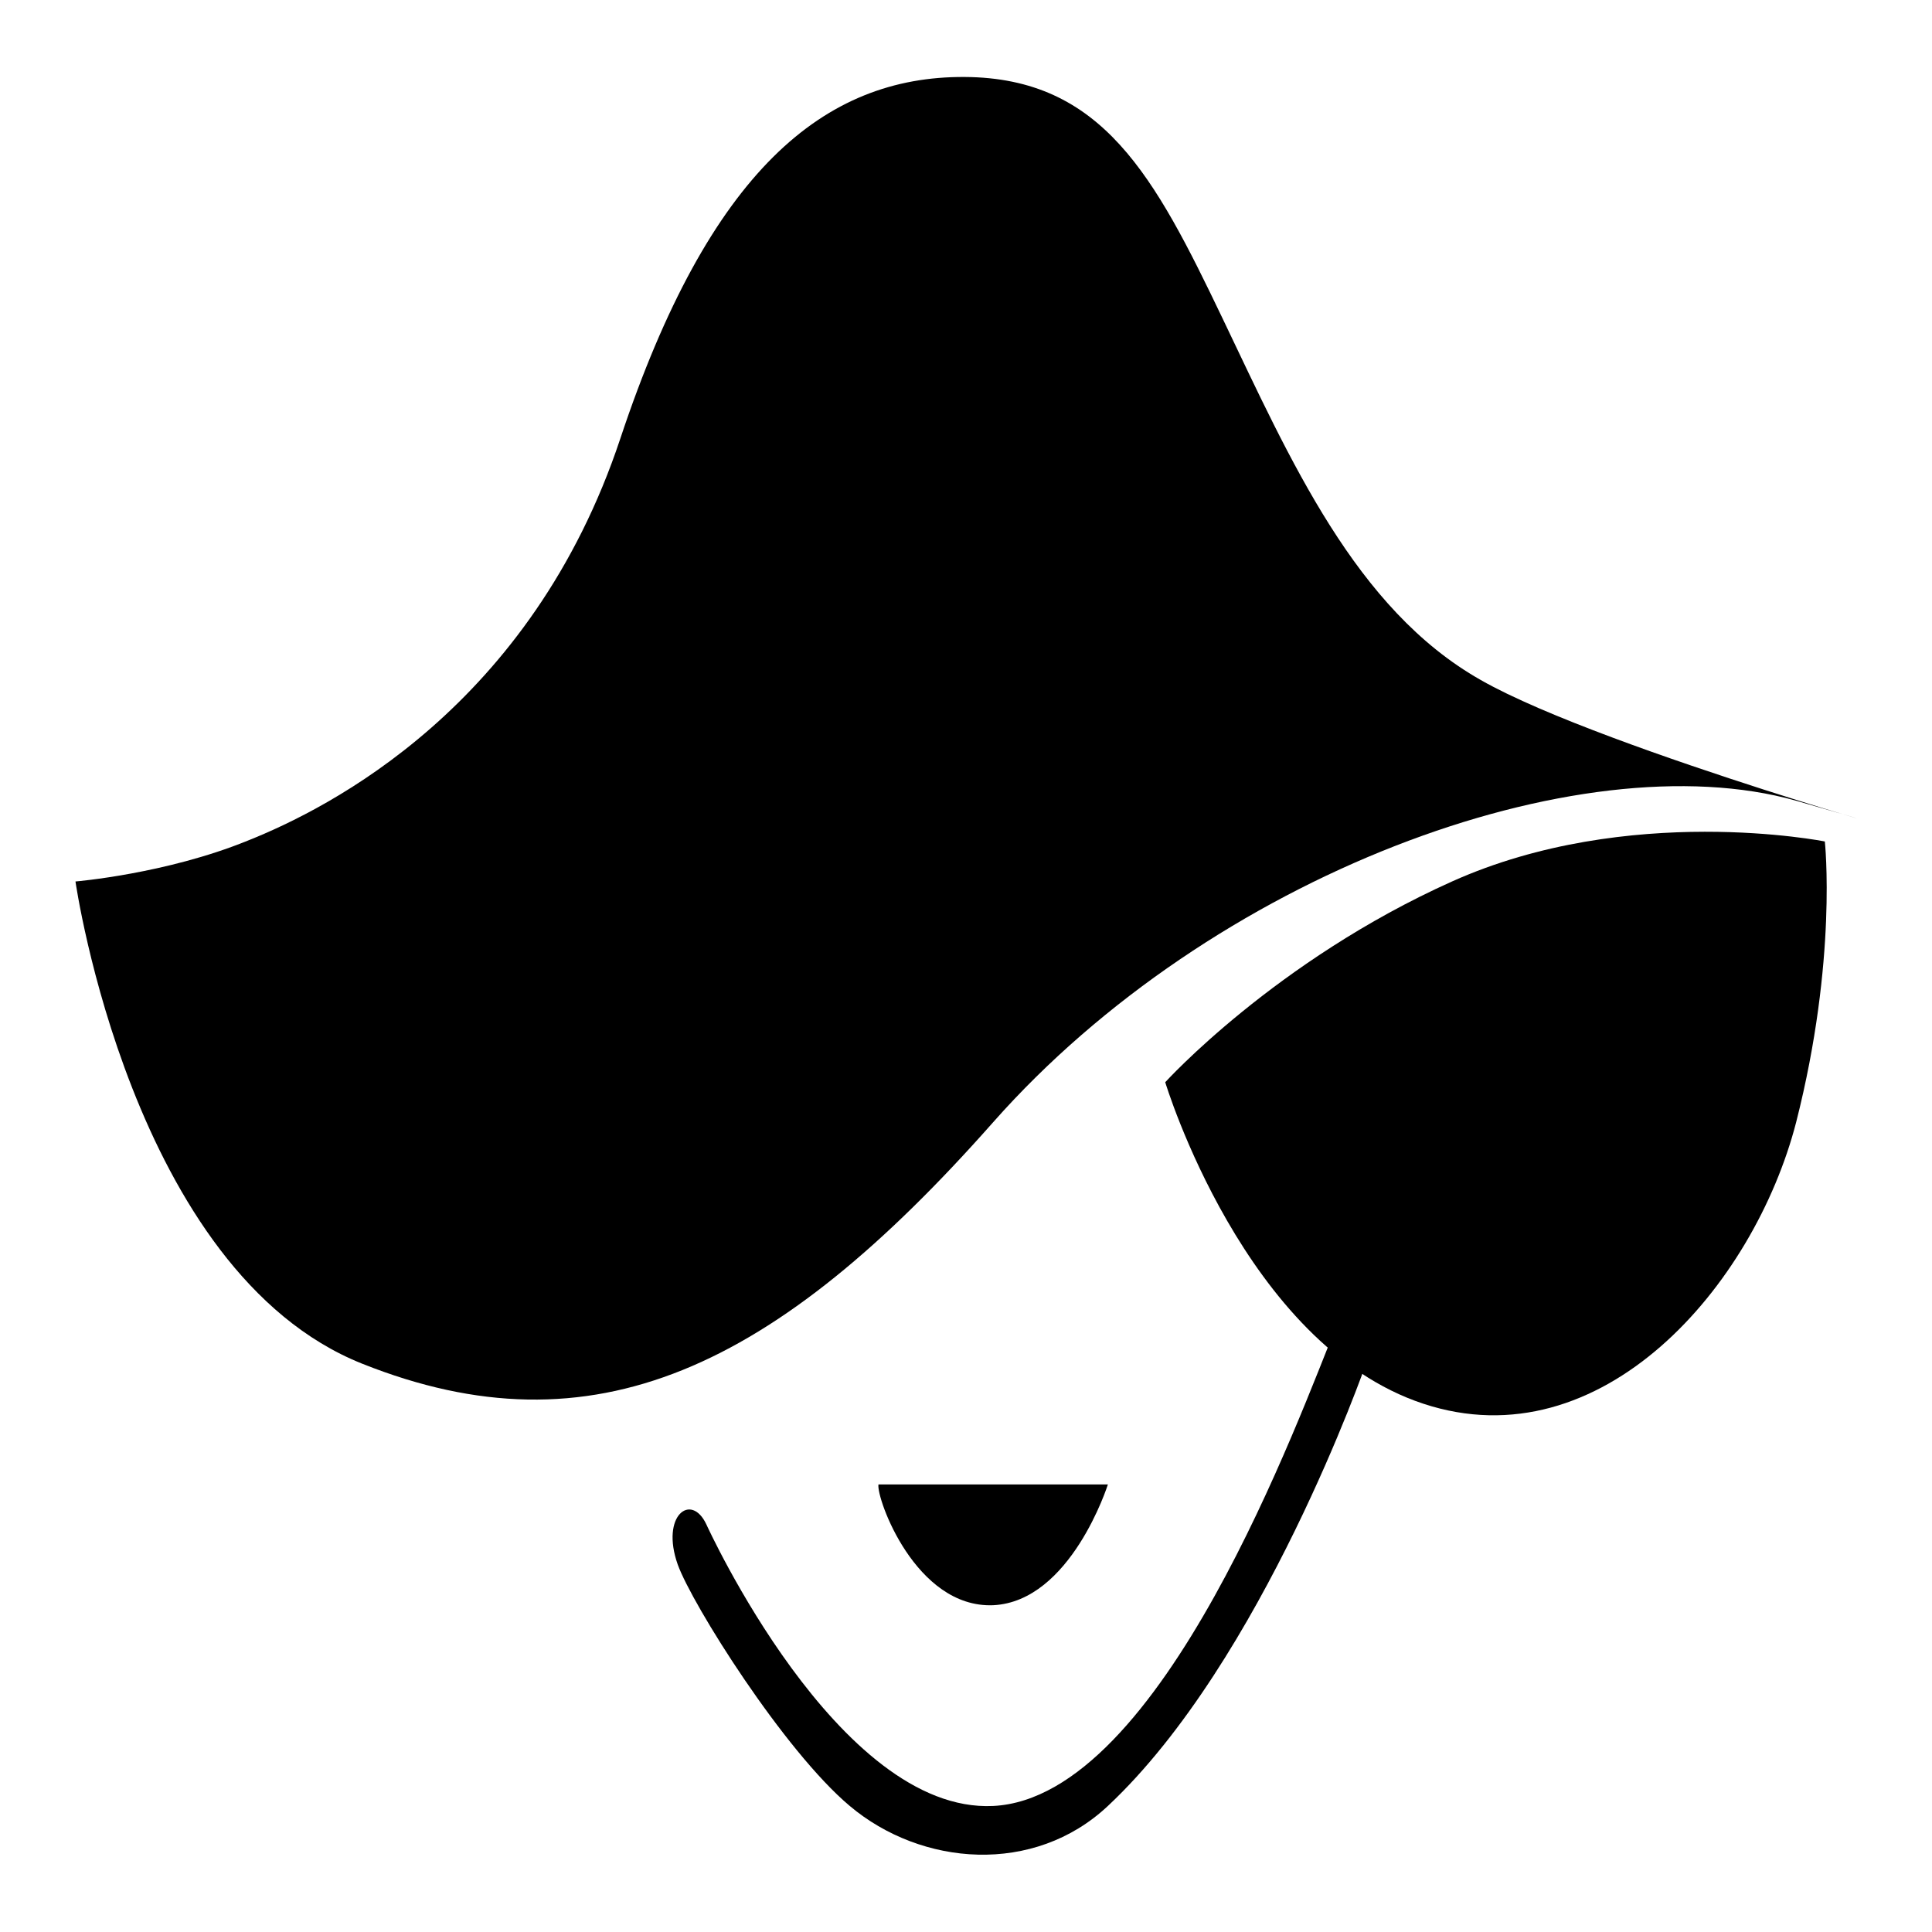
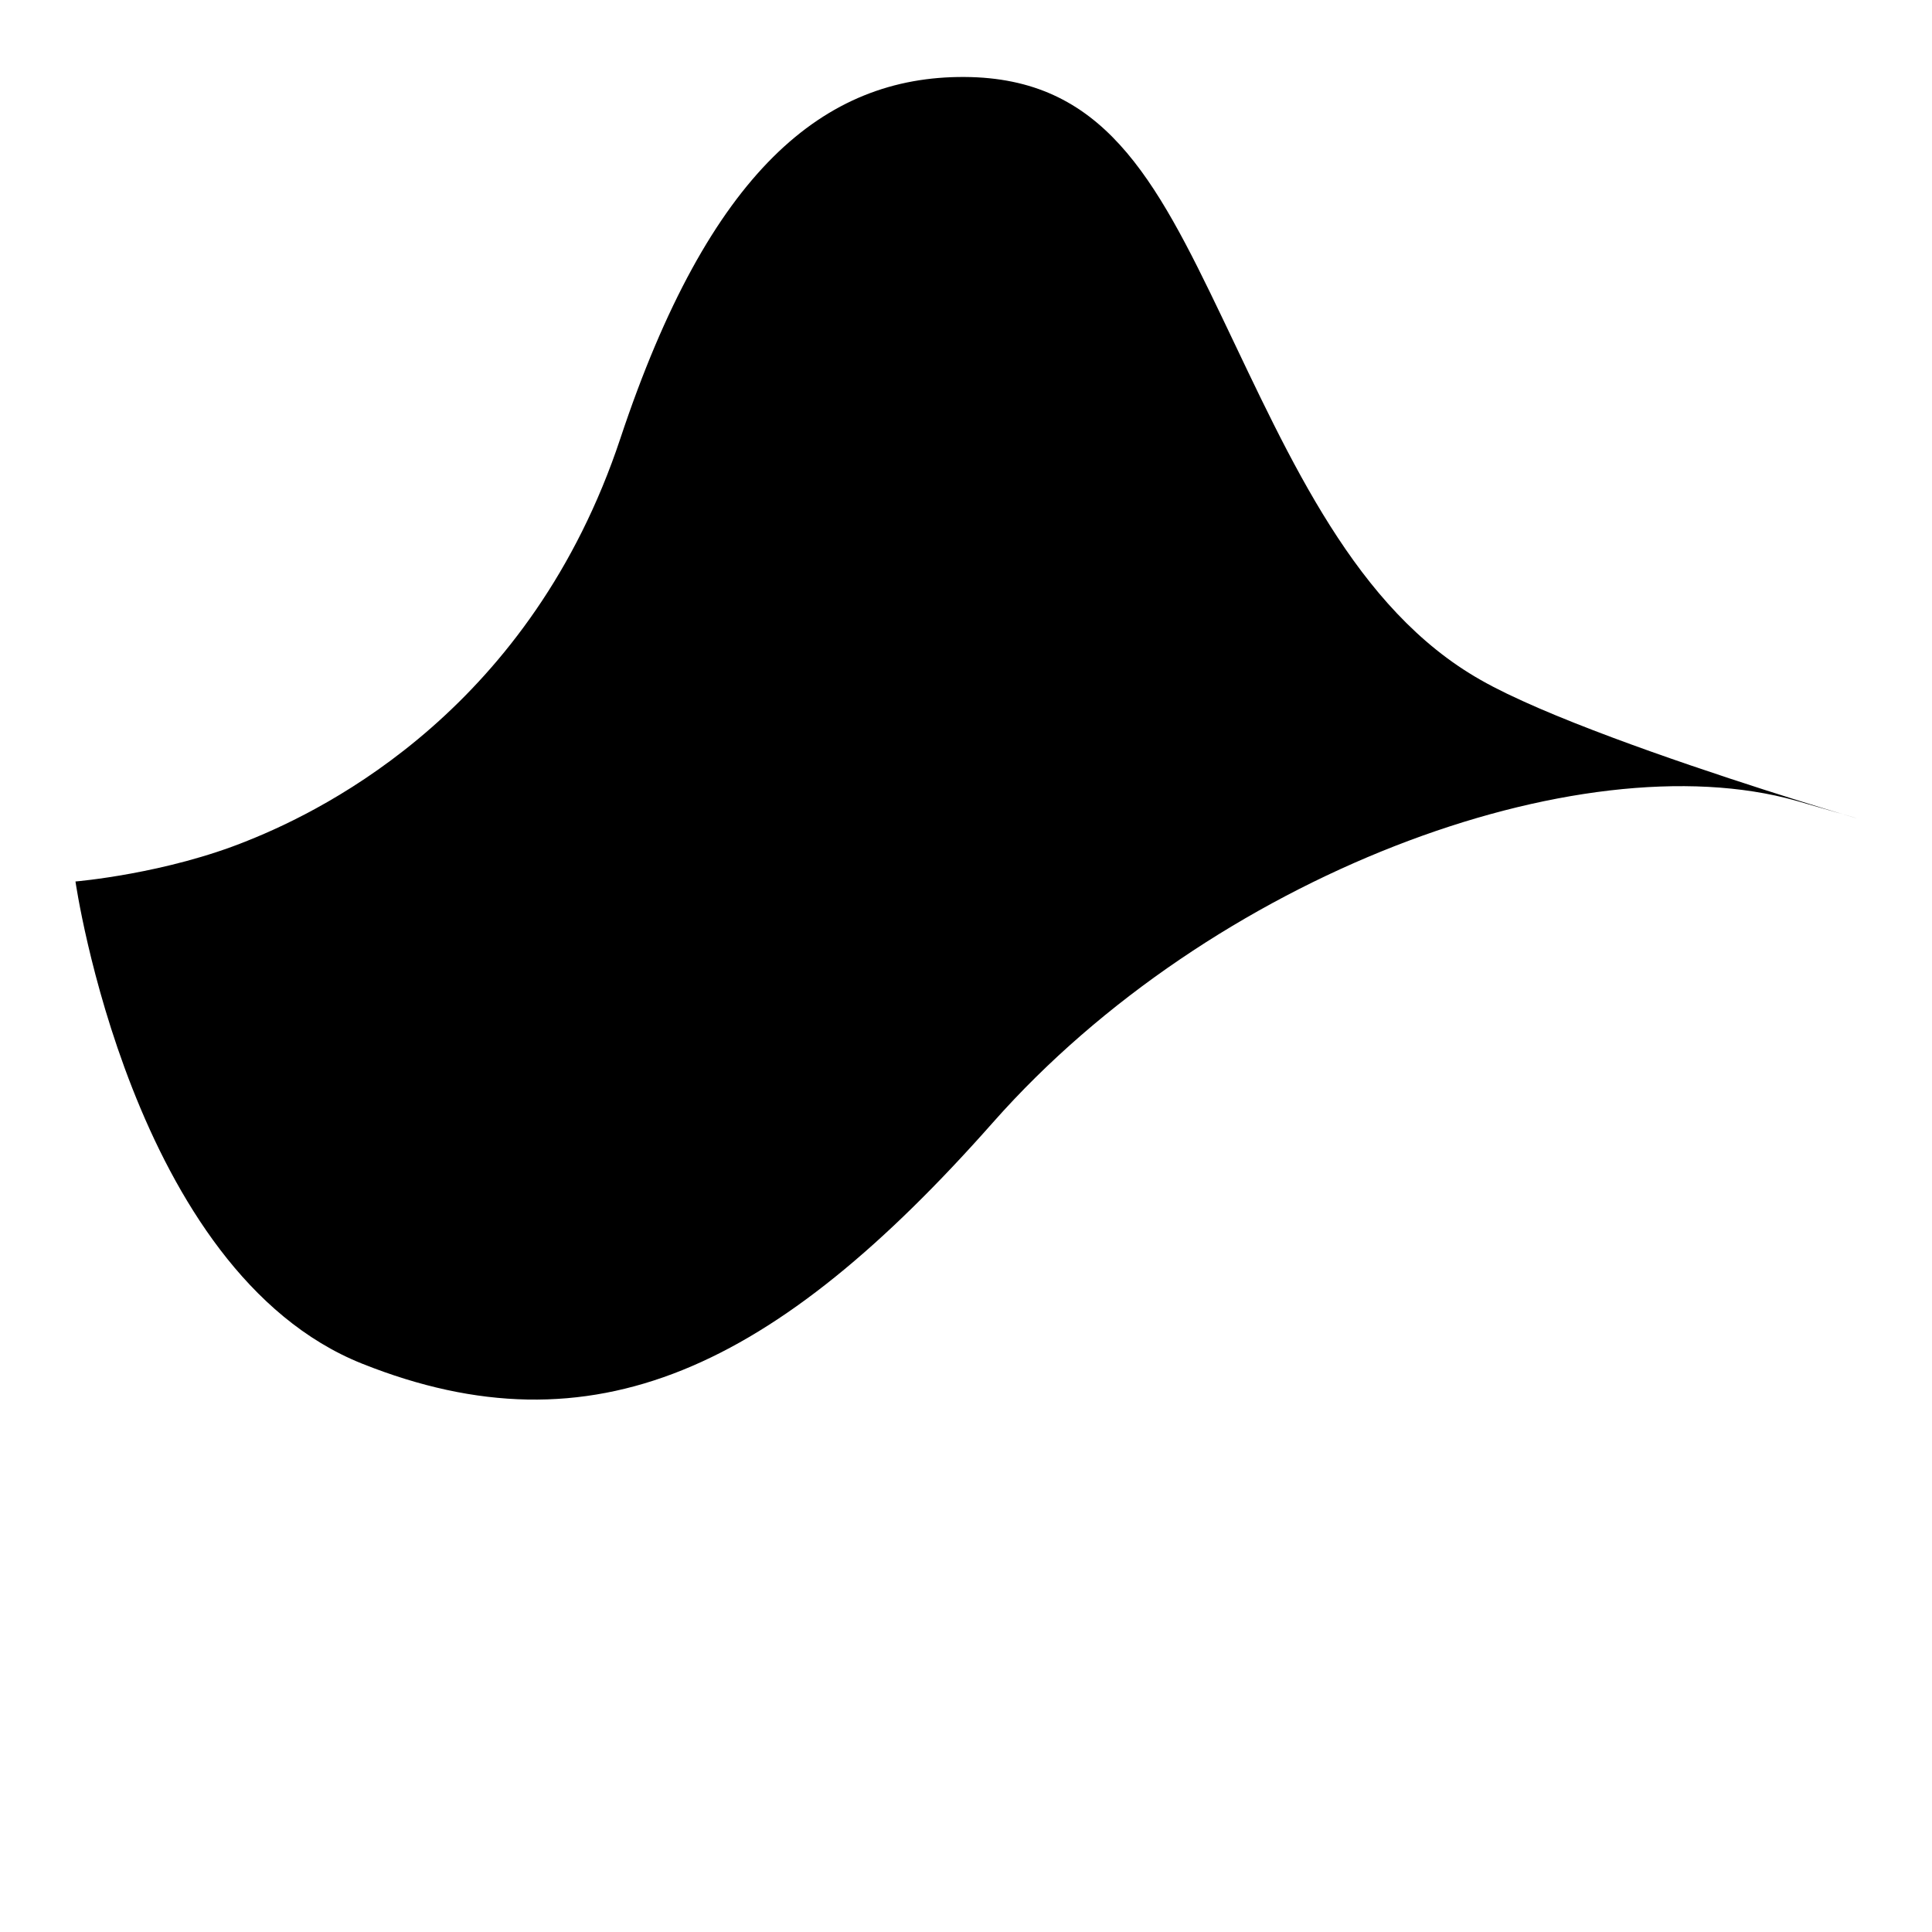
<svg xmlns="http://www.w3.org/2000/svg" version="1.1" x="0px" y="0px" viewBox="0 0 256 256" enable-background="new 0 0 256 256" xml:space="preserve">
  <g>
    <g>
      <path fill="#000000" d="M196.2,90.1C179.6,80.7,171,61,162,42.2c-9-18.8-15.9-31.9-34.2-32c-18.6-0.1-33.8,12.4-45.6,47.9c-11.8,35.5-38.6,49-49.4,53.3C22,115.8,10,116.8,10,116.8s7.4,51.7,38,63.9s54.7,0.7,83.6-32c28.9-32.7,77.6-50.7,106.4-42.6C266,114.1,212.8,99.6,196.2,90.1z" />
-       <path fill="#000000" d="M241.8,111.5c0,0-26-5.2-49.4,5.3s-38,26.6-38,26.6s10.5,34.8,34.2,42.6c23.6,7.8,43.8-15.6,49.4-37.3C243.5,127.1,241.8,111.5,241.8,111.5z" />
-       <path fill="#000000" d="M116.4,196.7h30.4c0,0-4.9,15.5-15.2,16C121.3,213.1,116.1,198.5,116.4,196.7z" />
-       <path fill="#000000" d="M93.6,202c0,0,17.4,38.3,38,37.3c22.4-1.1,40.6-51.7,45.6-63.9c5-12.2,3.8,5.3,3.8,5.3s-13.7,39.4-34.2,58.6c-9.8,9.2-24.7,8-34.2,0c-8.7-7.3-20.9-26.7-22.8-32C87.5,200.8,91.6,197.7,93.6,202z" />
    </g>
  </g>
</svg>